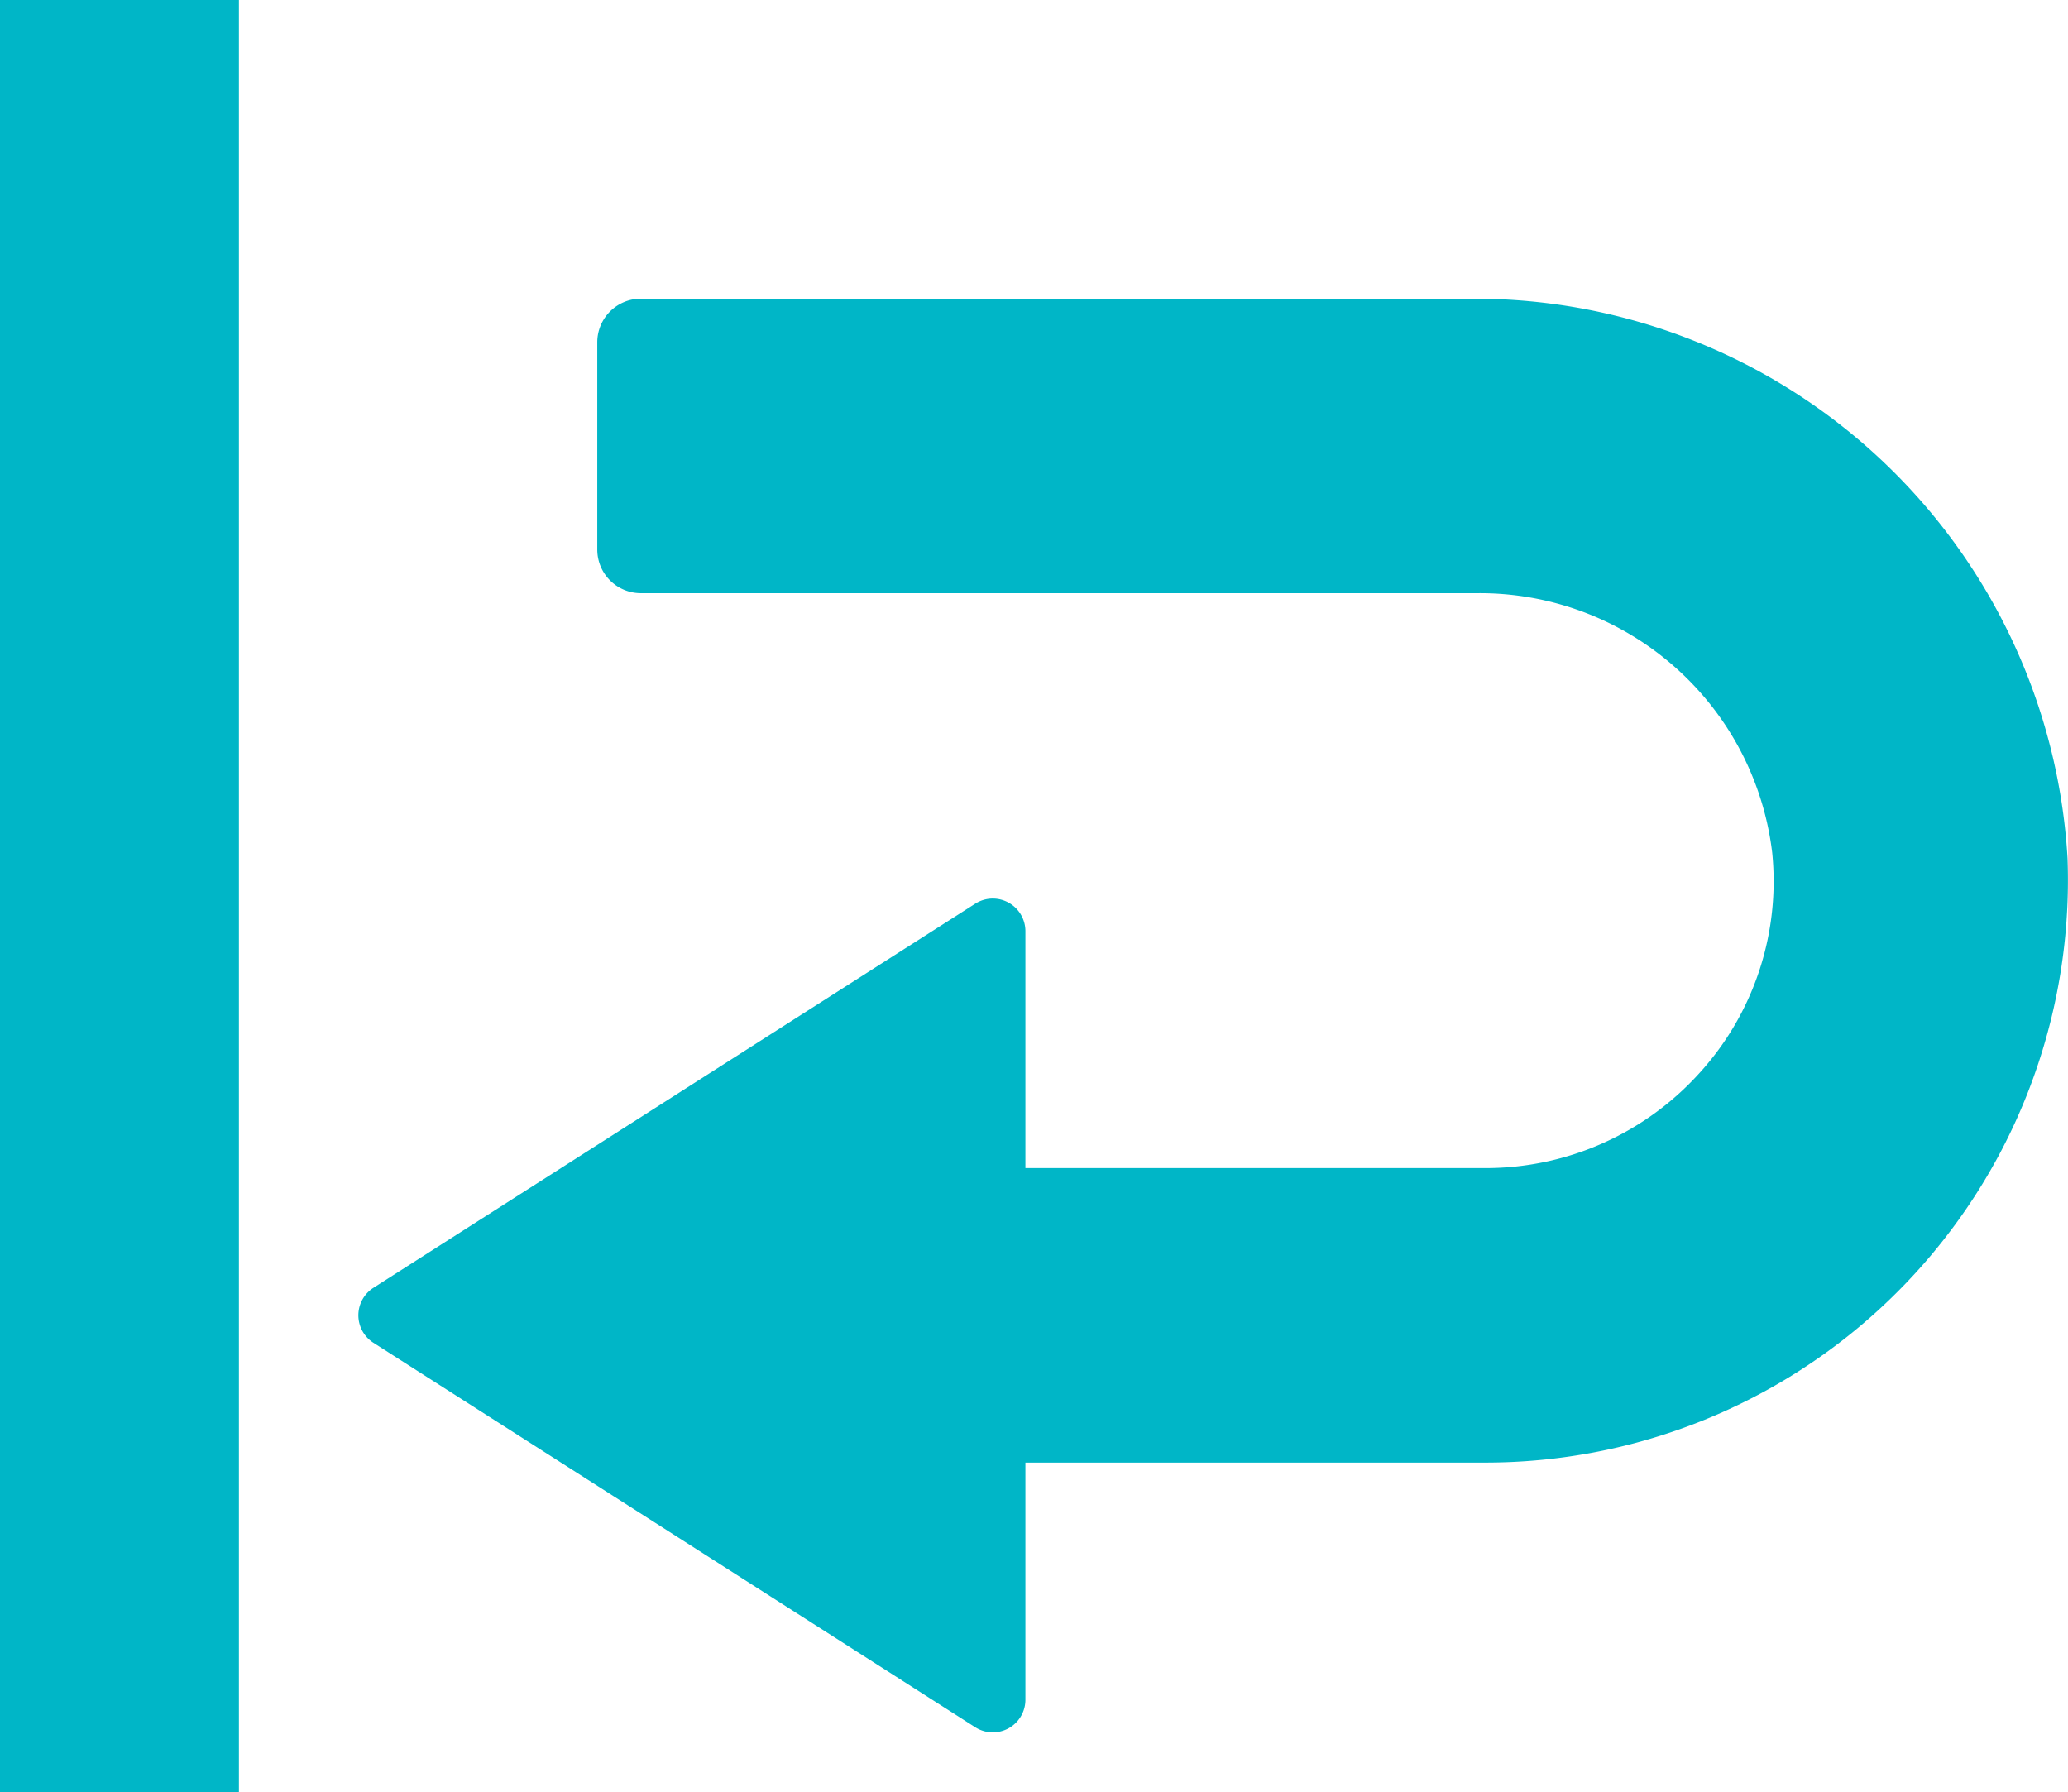
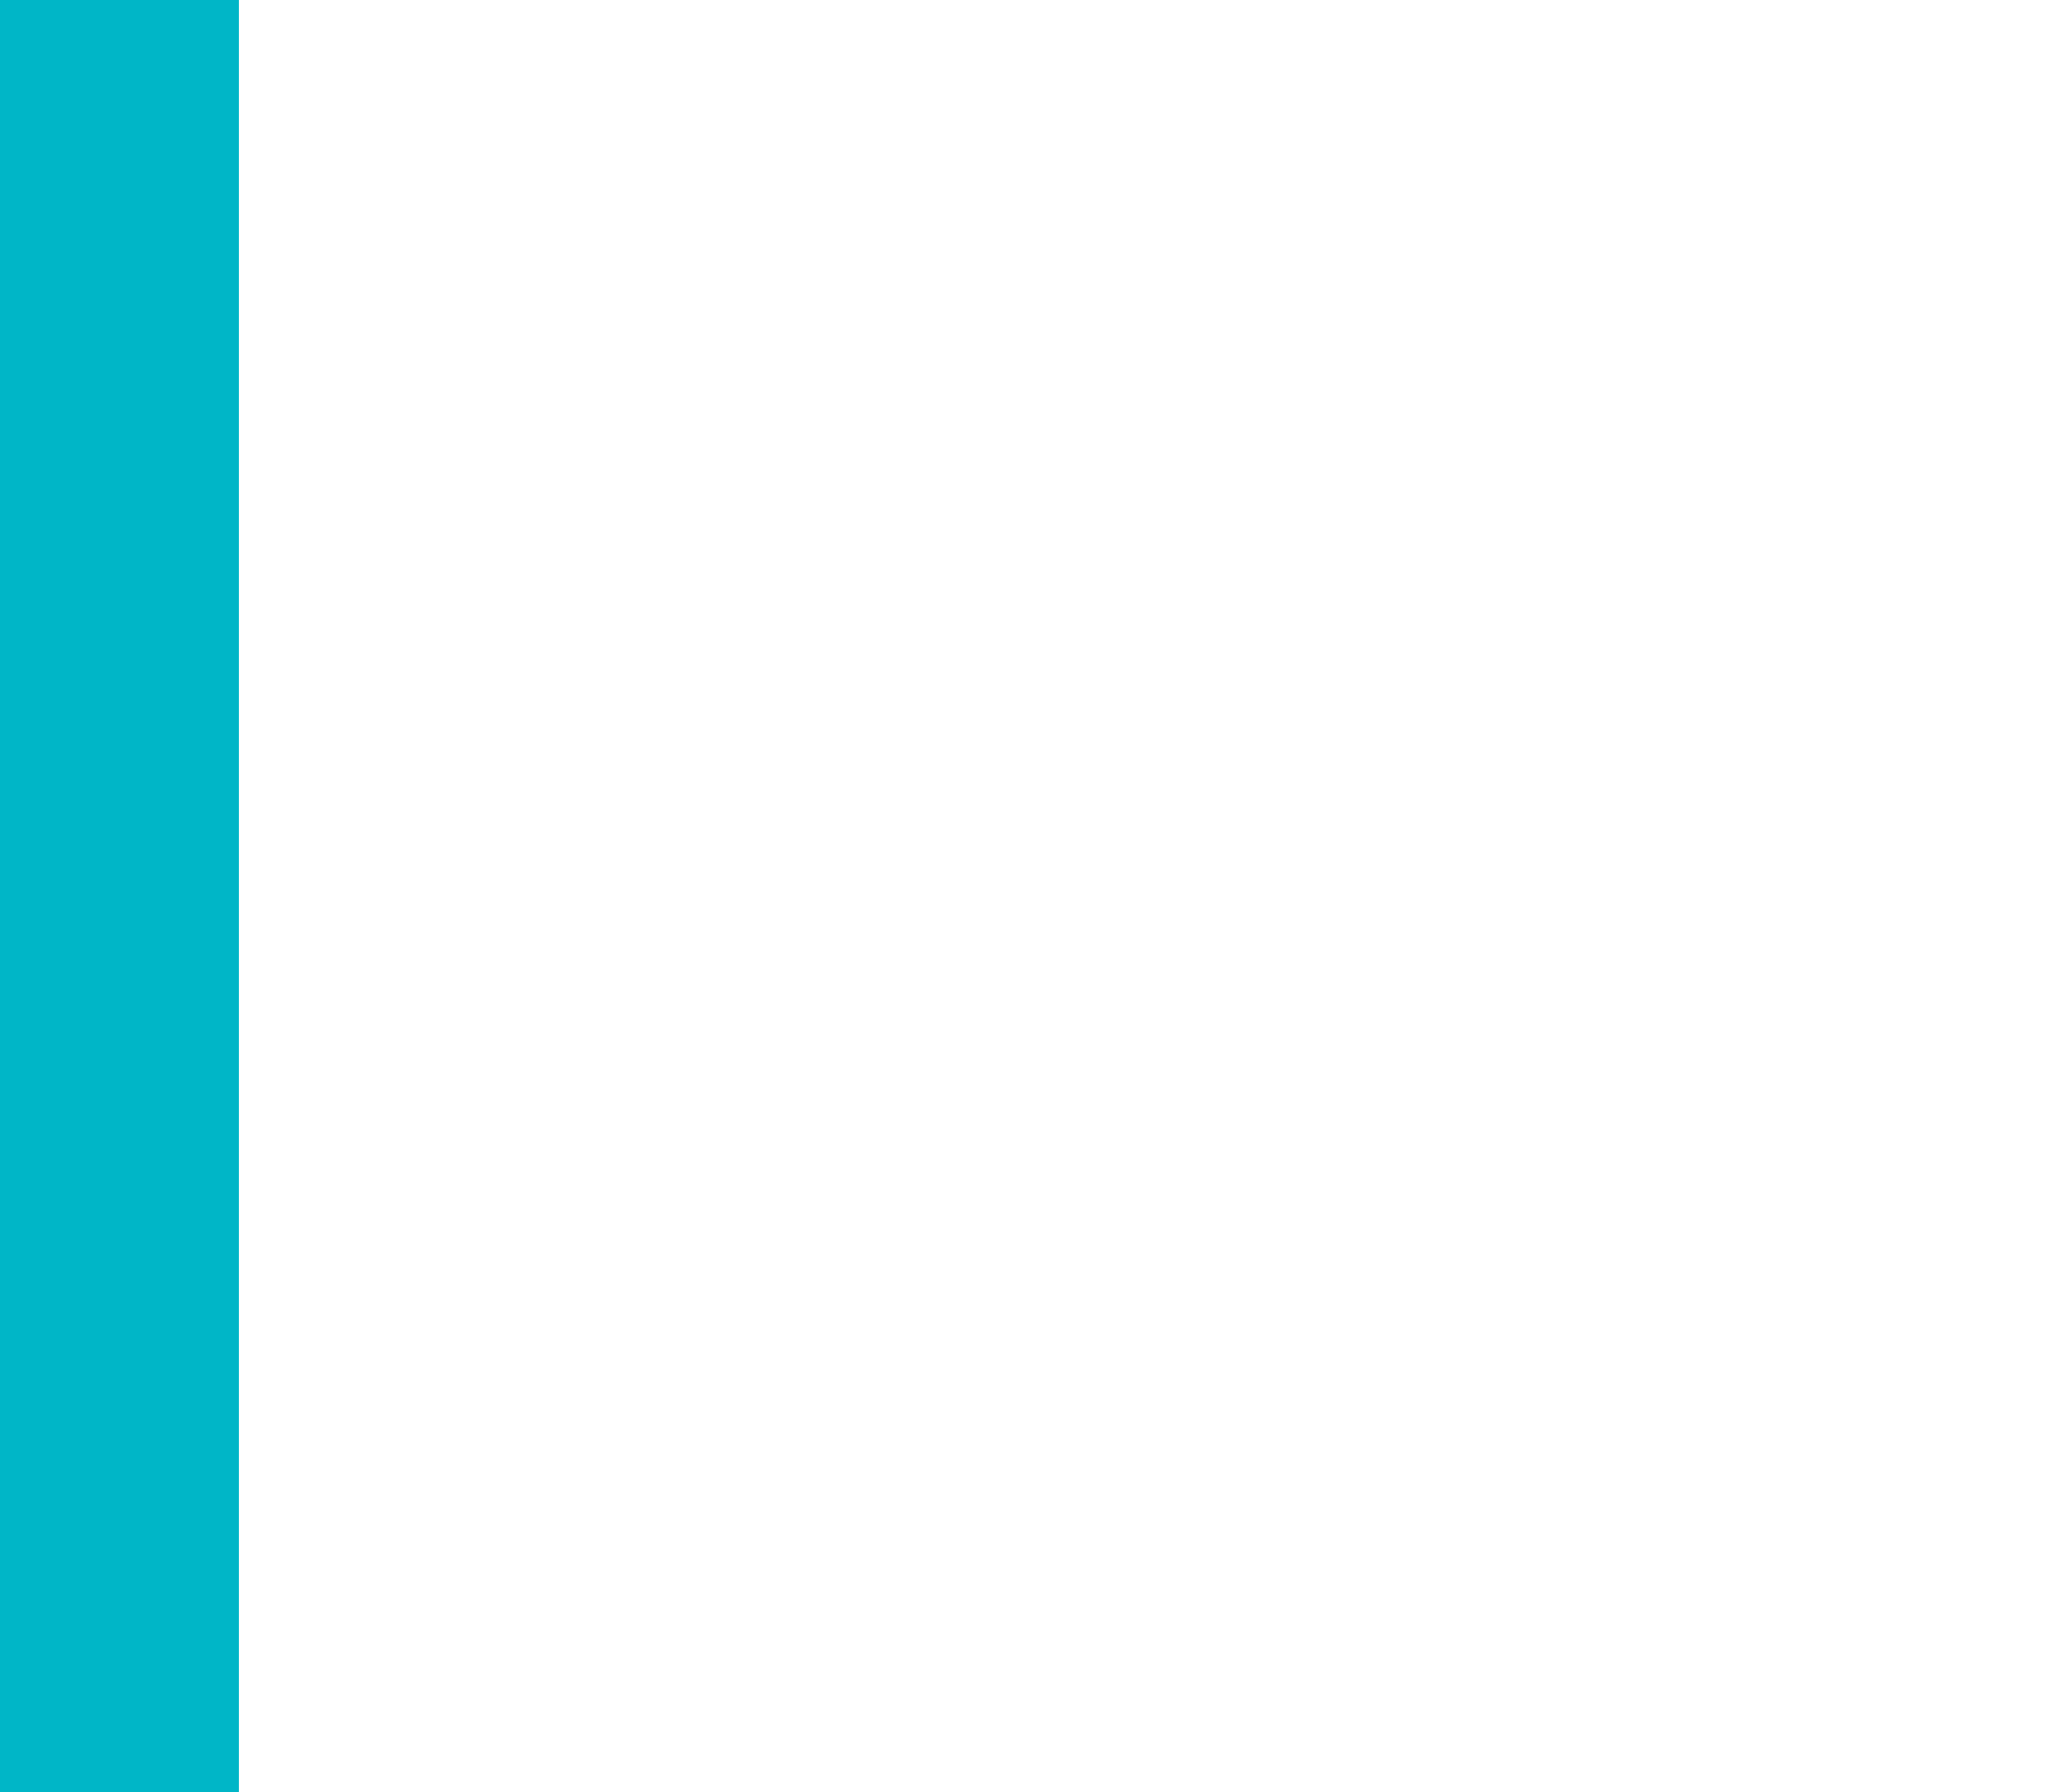
<svg xmlns="http://www.w3.org/2000/svg" width="17.312" height="15" viewBox="0 0 17.312 15">
  <g id="back_icon" transform="translate(0 -2)">
-     <path id="パス_184866" data-name="パス 184866" d="M9.326,41.349H2.363A.365.365,0,0,0,2,41.713V43.45a.365.365,0,0,0,.364.364h7a2.465,2.465,0,0,1,2.472,2.174,2.385,2.385,0,0,1-.616,1.85,2.411,2.411,0,0,1-1.779.788H5.584V46.643a.273.273,0,0,0-.42-.23L.126,49.628a.273.273,0,0,0,0,.46l5.038,3.218a.273.273,0,0,0,.42-.23V51.091H9.441a4.876,4.876,0,0,0,4.867-5.059A4.974,4.974,0,0,0,9.326,41.349Z" transform="translate(3 -36.849)" fill="#00b6c7" />
    <rect id="長方形_82786" data-name="長方形 82786" width="2" height="15" transform="translate(0 2)" fill="#00b6c7" />
  </g>
</svg>